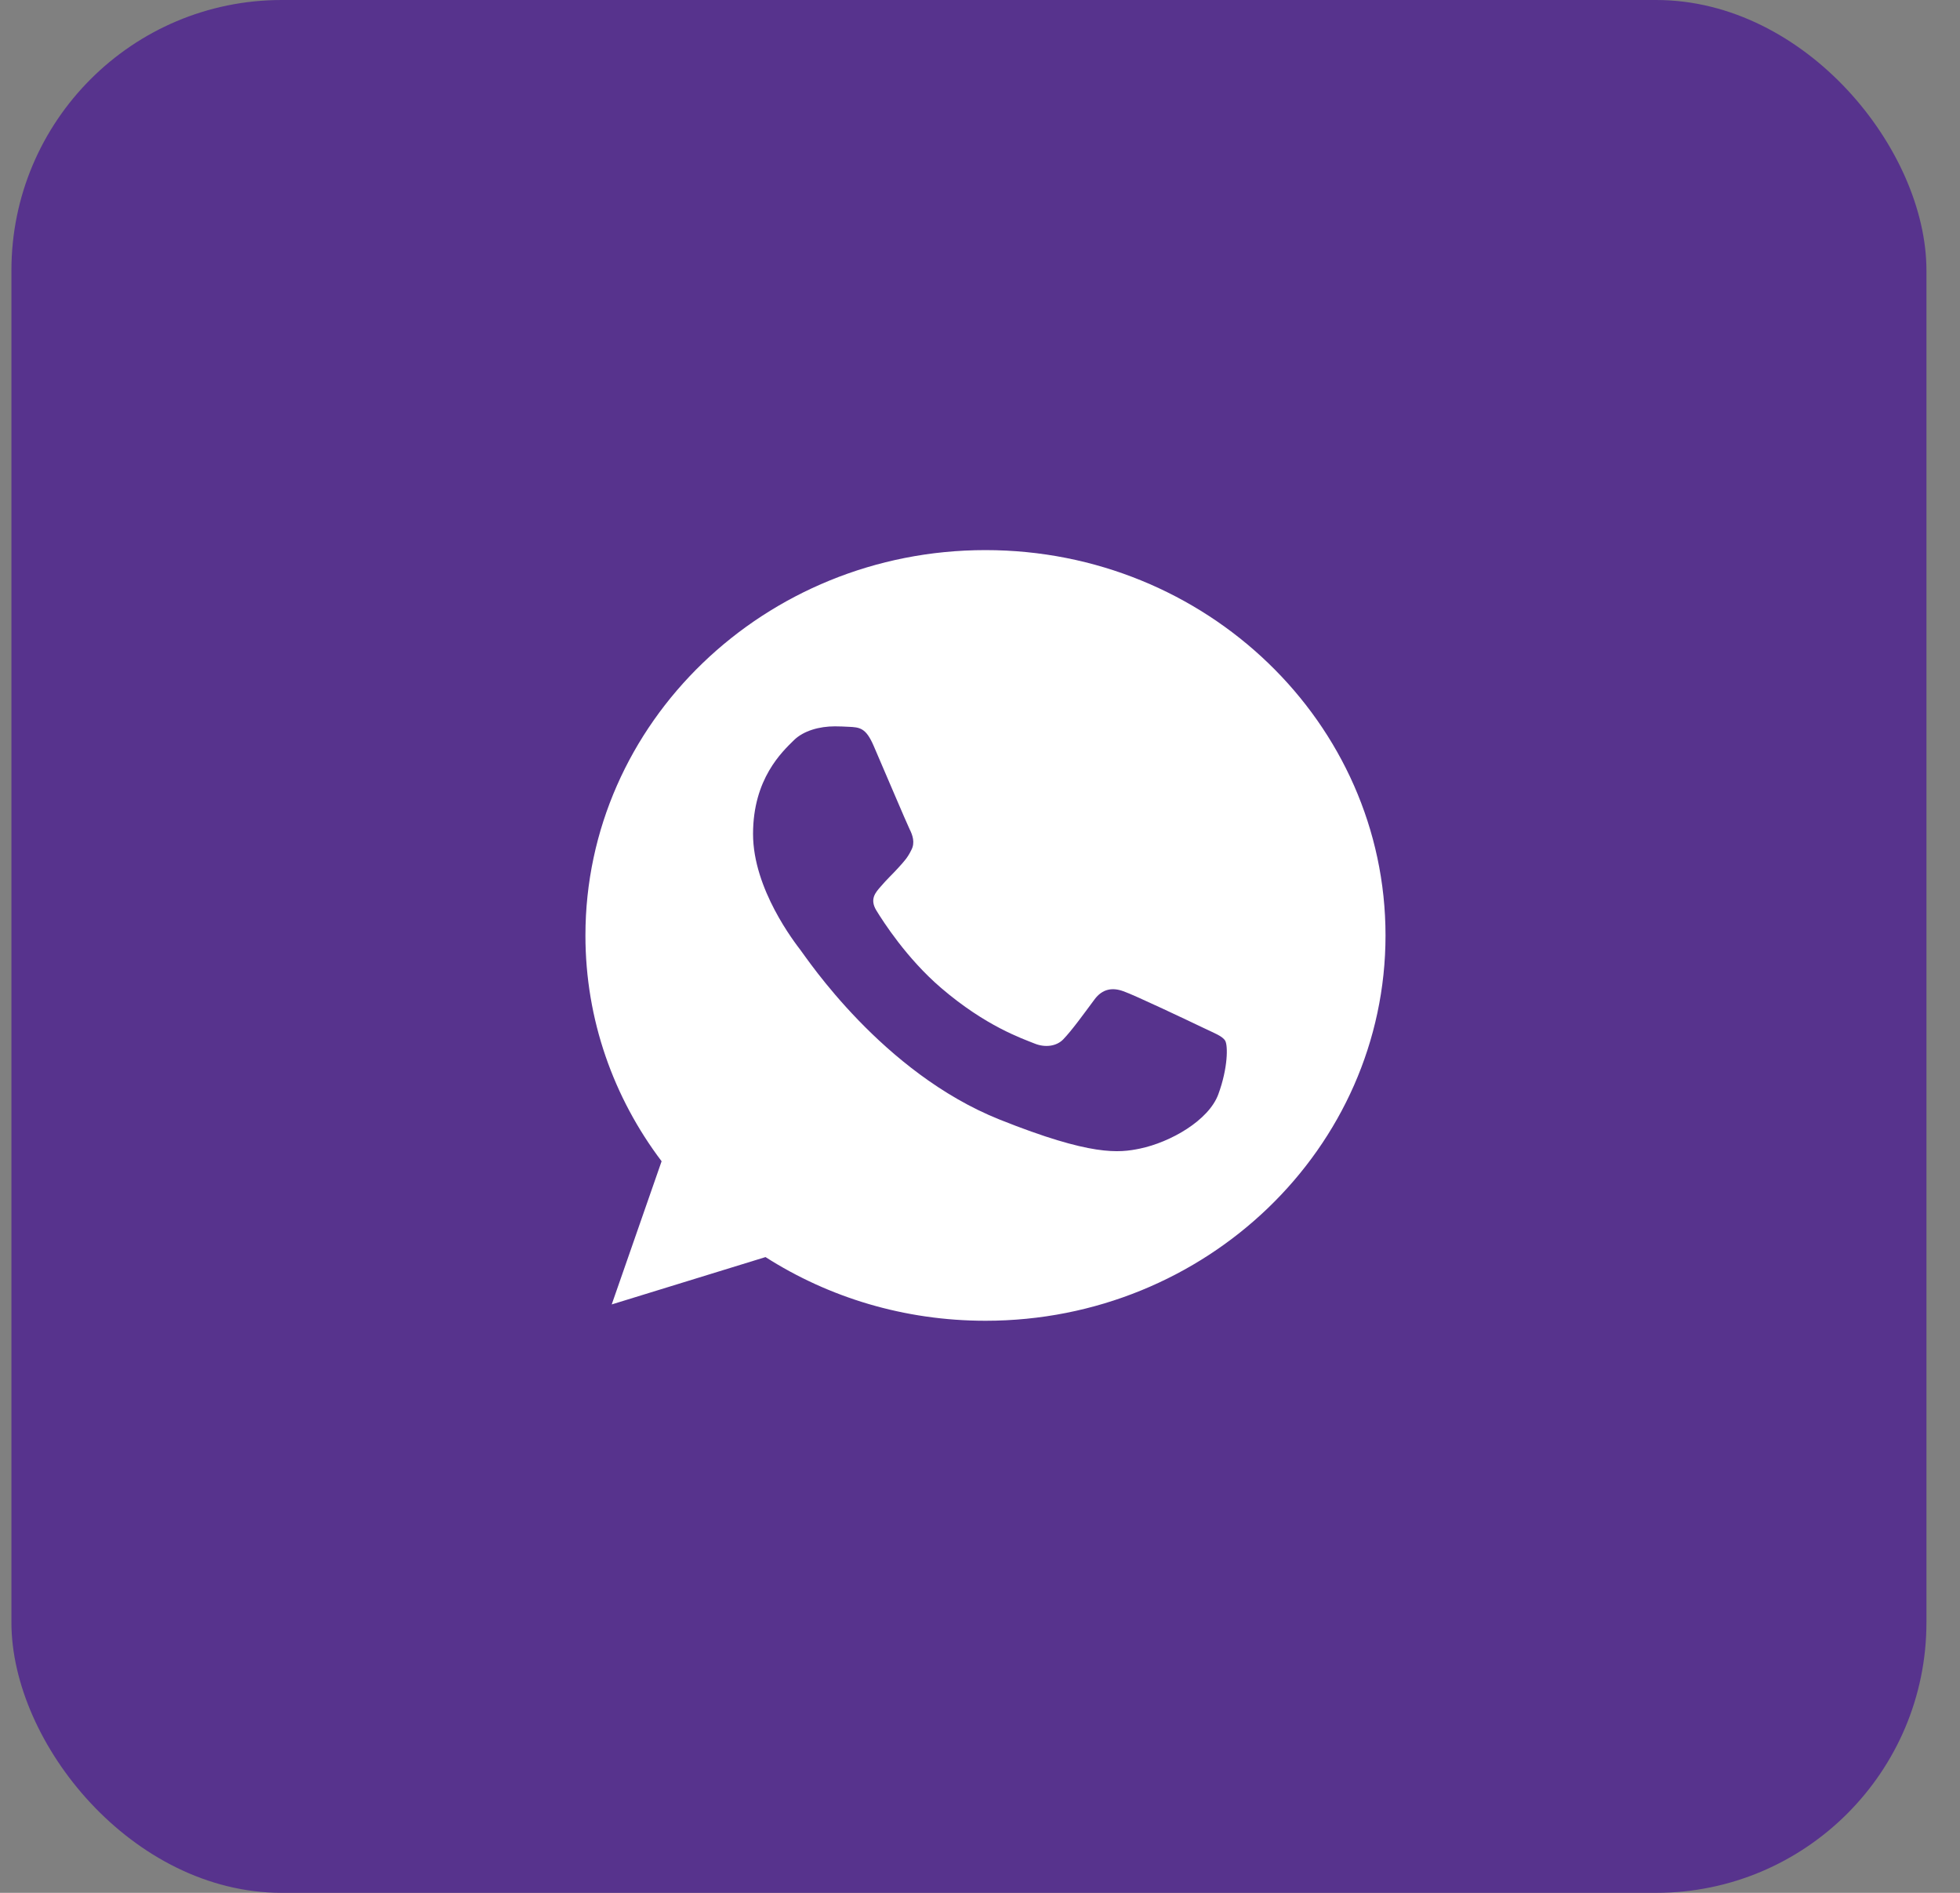
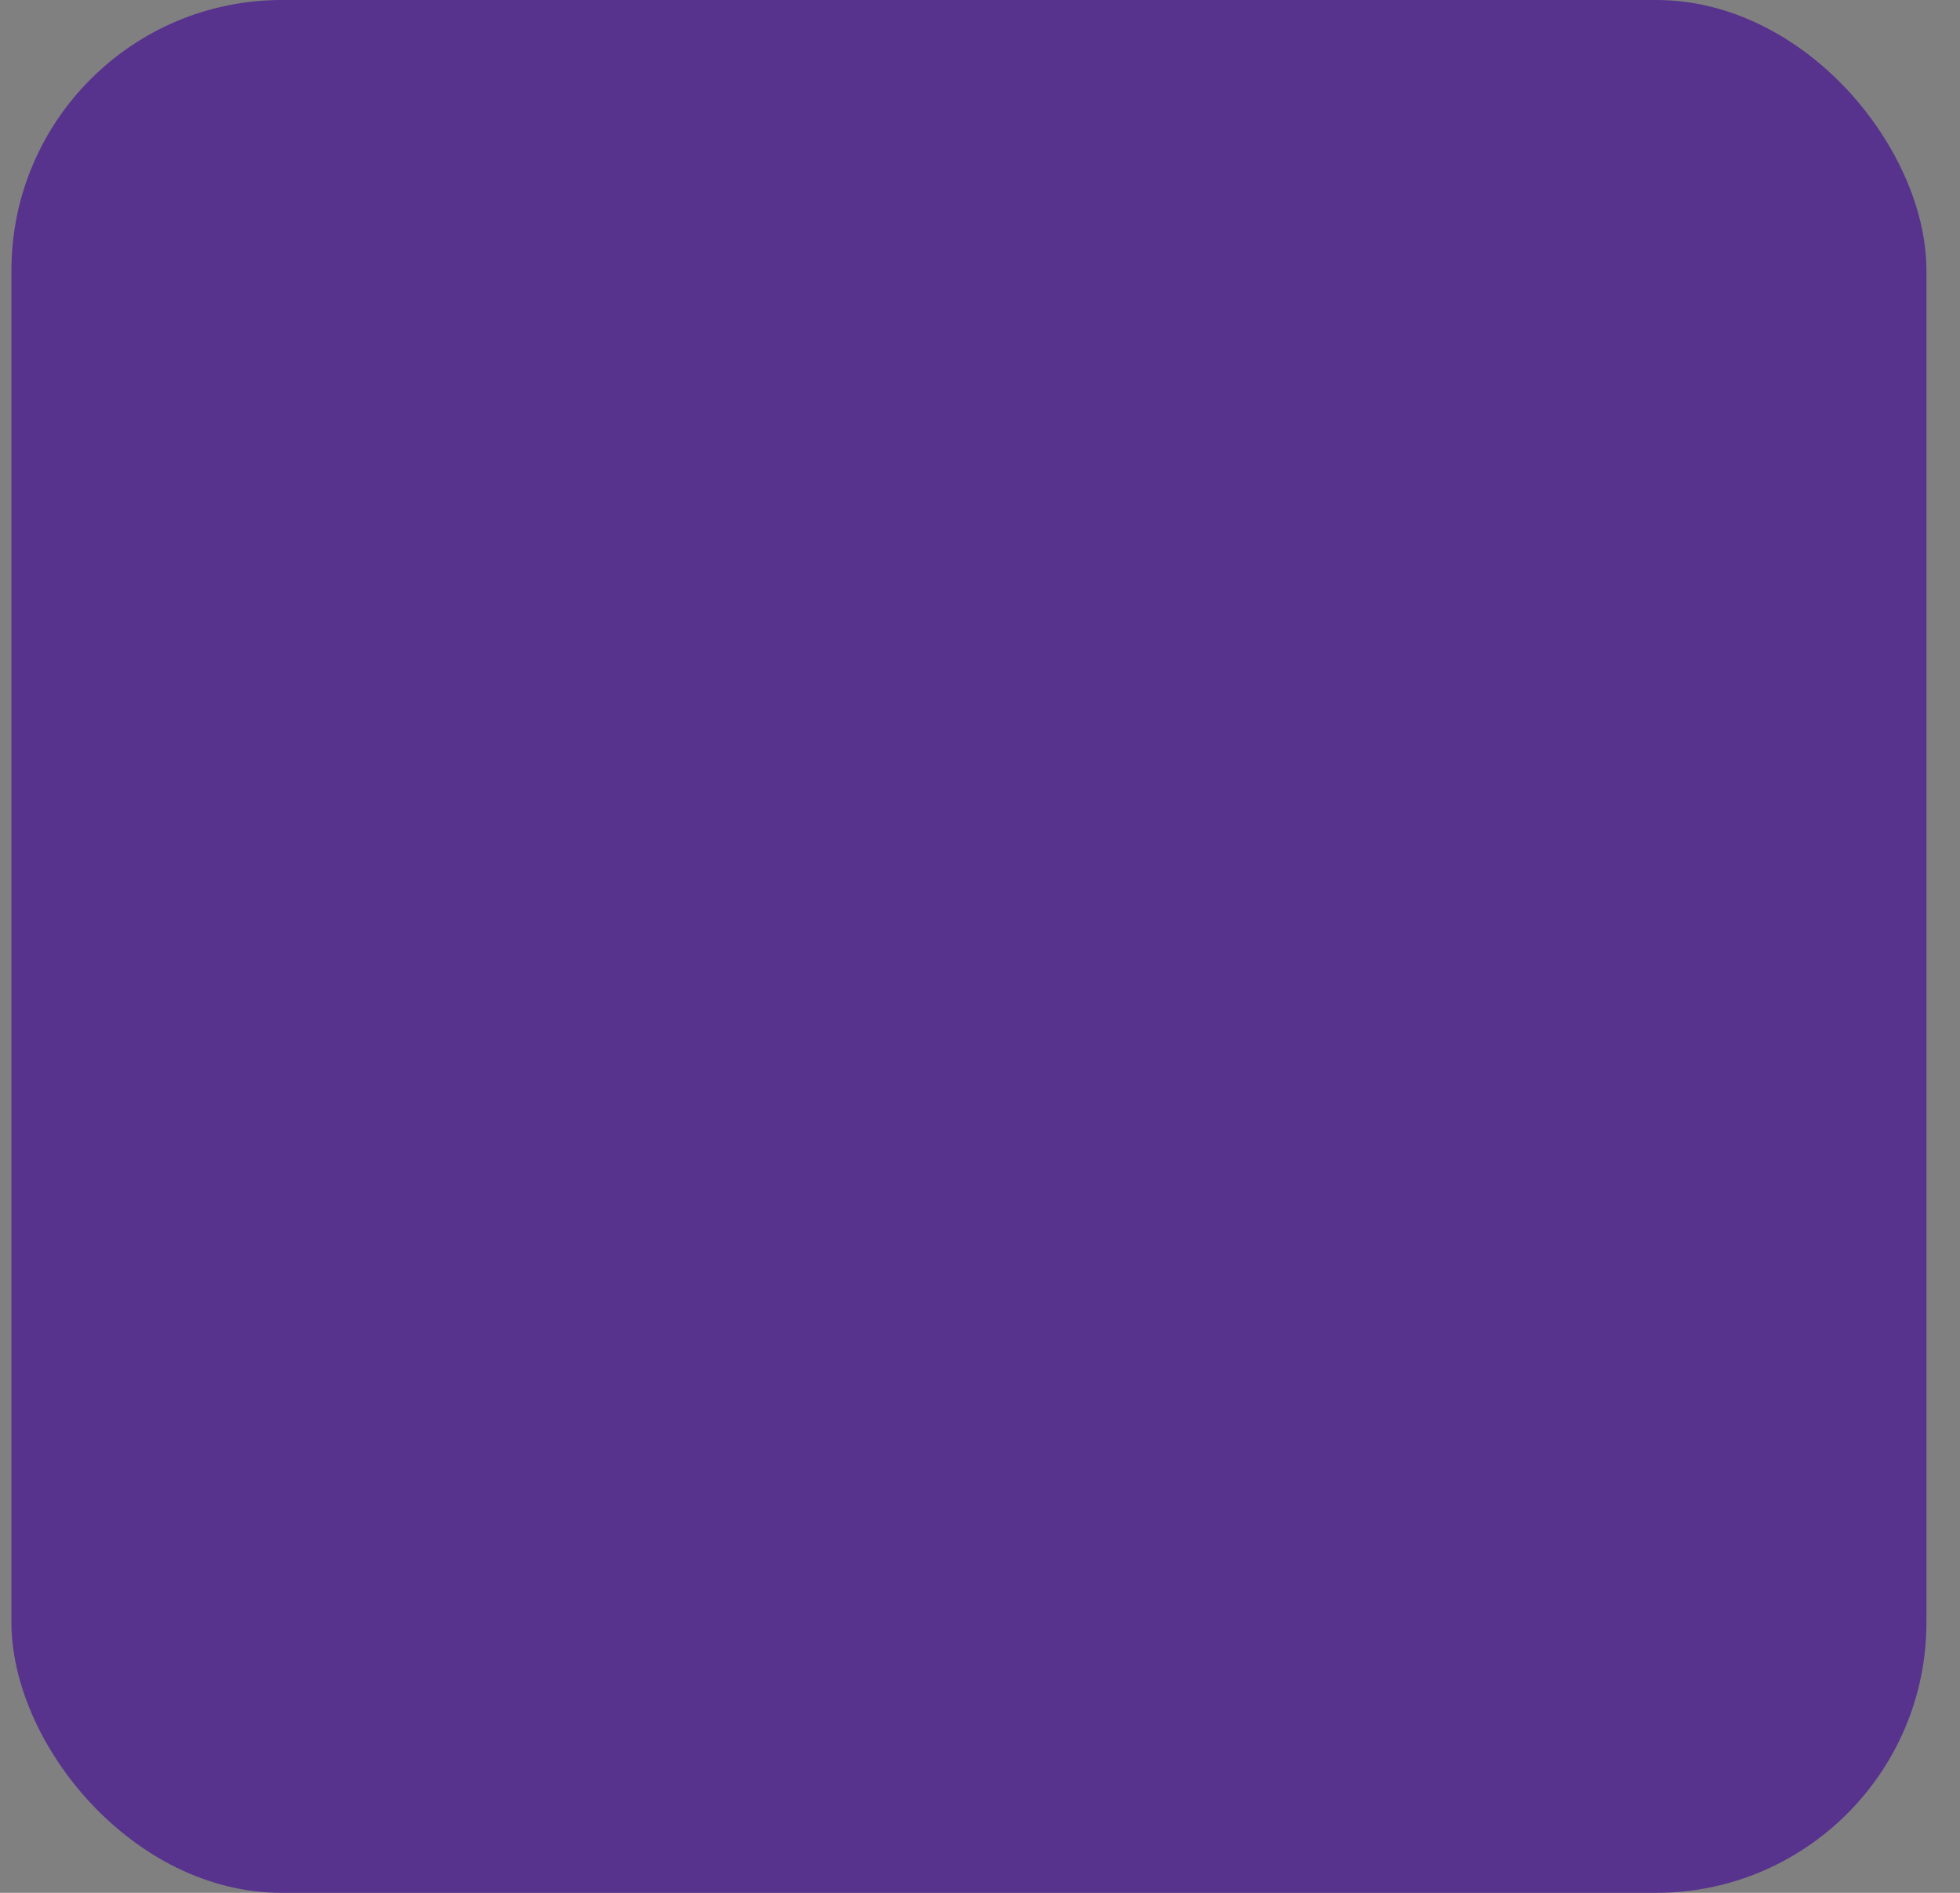
<svg xmlns="http://www.w3.org/2000/svg" width="58" height="56" viewBox="0 0 58 56" fill="none">
  <rect x="0" y="0" width="58" height="56" fill="#808080" stroke="none" />
  <rect x="0.338" width="56.669" height="56" rx="8" fill="#57338D" />
-   <path d="M29.165 16.275H29.159C22.632 16.275 17.324 21.388 17.324 27.675C17.324 30.169 18.159 32.48 19.578 34.356L18.102 38.592L22.653 37.191C24.524 38.385 26.757 39.075 29.165 39.075C35.692 39.075 41 33.96 41 27.675C41 21.39 35.692 16.275 29.165 16.275ZM36.053 32.373C35.768 33.15 34.634 33.794 33.73 33.982C33.111 34.109 32.303 34.21 29.584 33.124C26.105 31.736 23.864 28.332 23.69 28.111C23.523 27.89 22.284 26.308 22.284 24.673C22.284 23.037 23.147 22.24 23.494 21.898C23.78 21.617 24.252 21.489 24.705 21.489C24.852 21.489 24.983 21.496 25.102 21.502C25.449 21.516 25.624 21.536 25.853 22.065C26.139 22.727 26.834 24.363 26.917 24.532C27.002 24.7 27.086 24.928 26.968 25.148C26.857 25.377 26.759 25.478 26.584 25.672C26.41 25.865 26.244 26.014 26.069 26.221C25.91 26.402 25.729 26.596 25.93 26.931C26.131 27.259 26.827 28.352 27.851 29.23C29.172 30.362 30.244 30.724 30.627 30.878C30.913 30.992 31.253 30.965 31.462 30.751C31.726 30.476 32.053 30.02 32.386 29.572C32.623 29.25 32.922 29.21 33.236 29.324C33.555 29.43 35.247 30.236 35.594 30.402C35.942 30.57 36.172 30.65 36.256 30.791C36.339 30.932 36.339 31.595 36.053 32.373Z" fill="white" />
</svg>